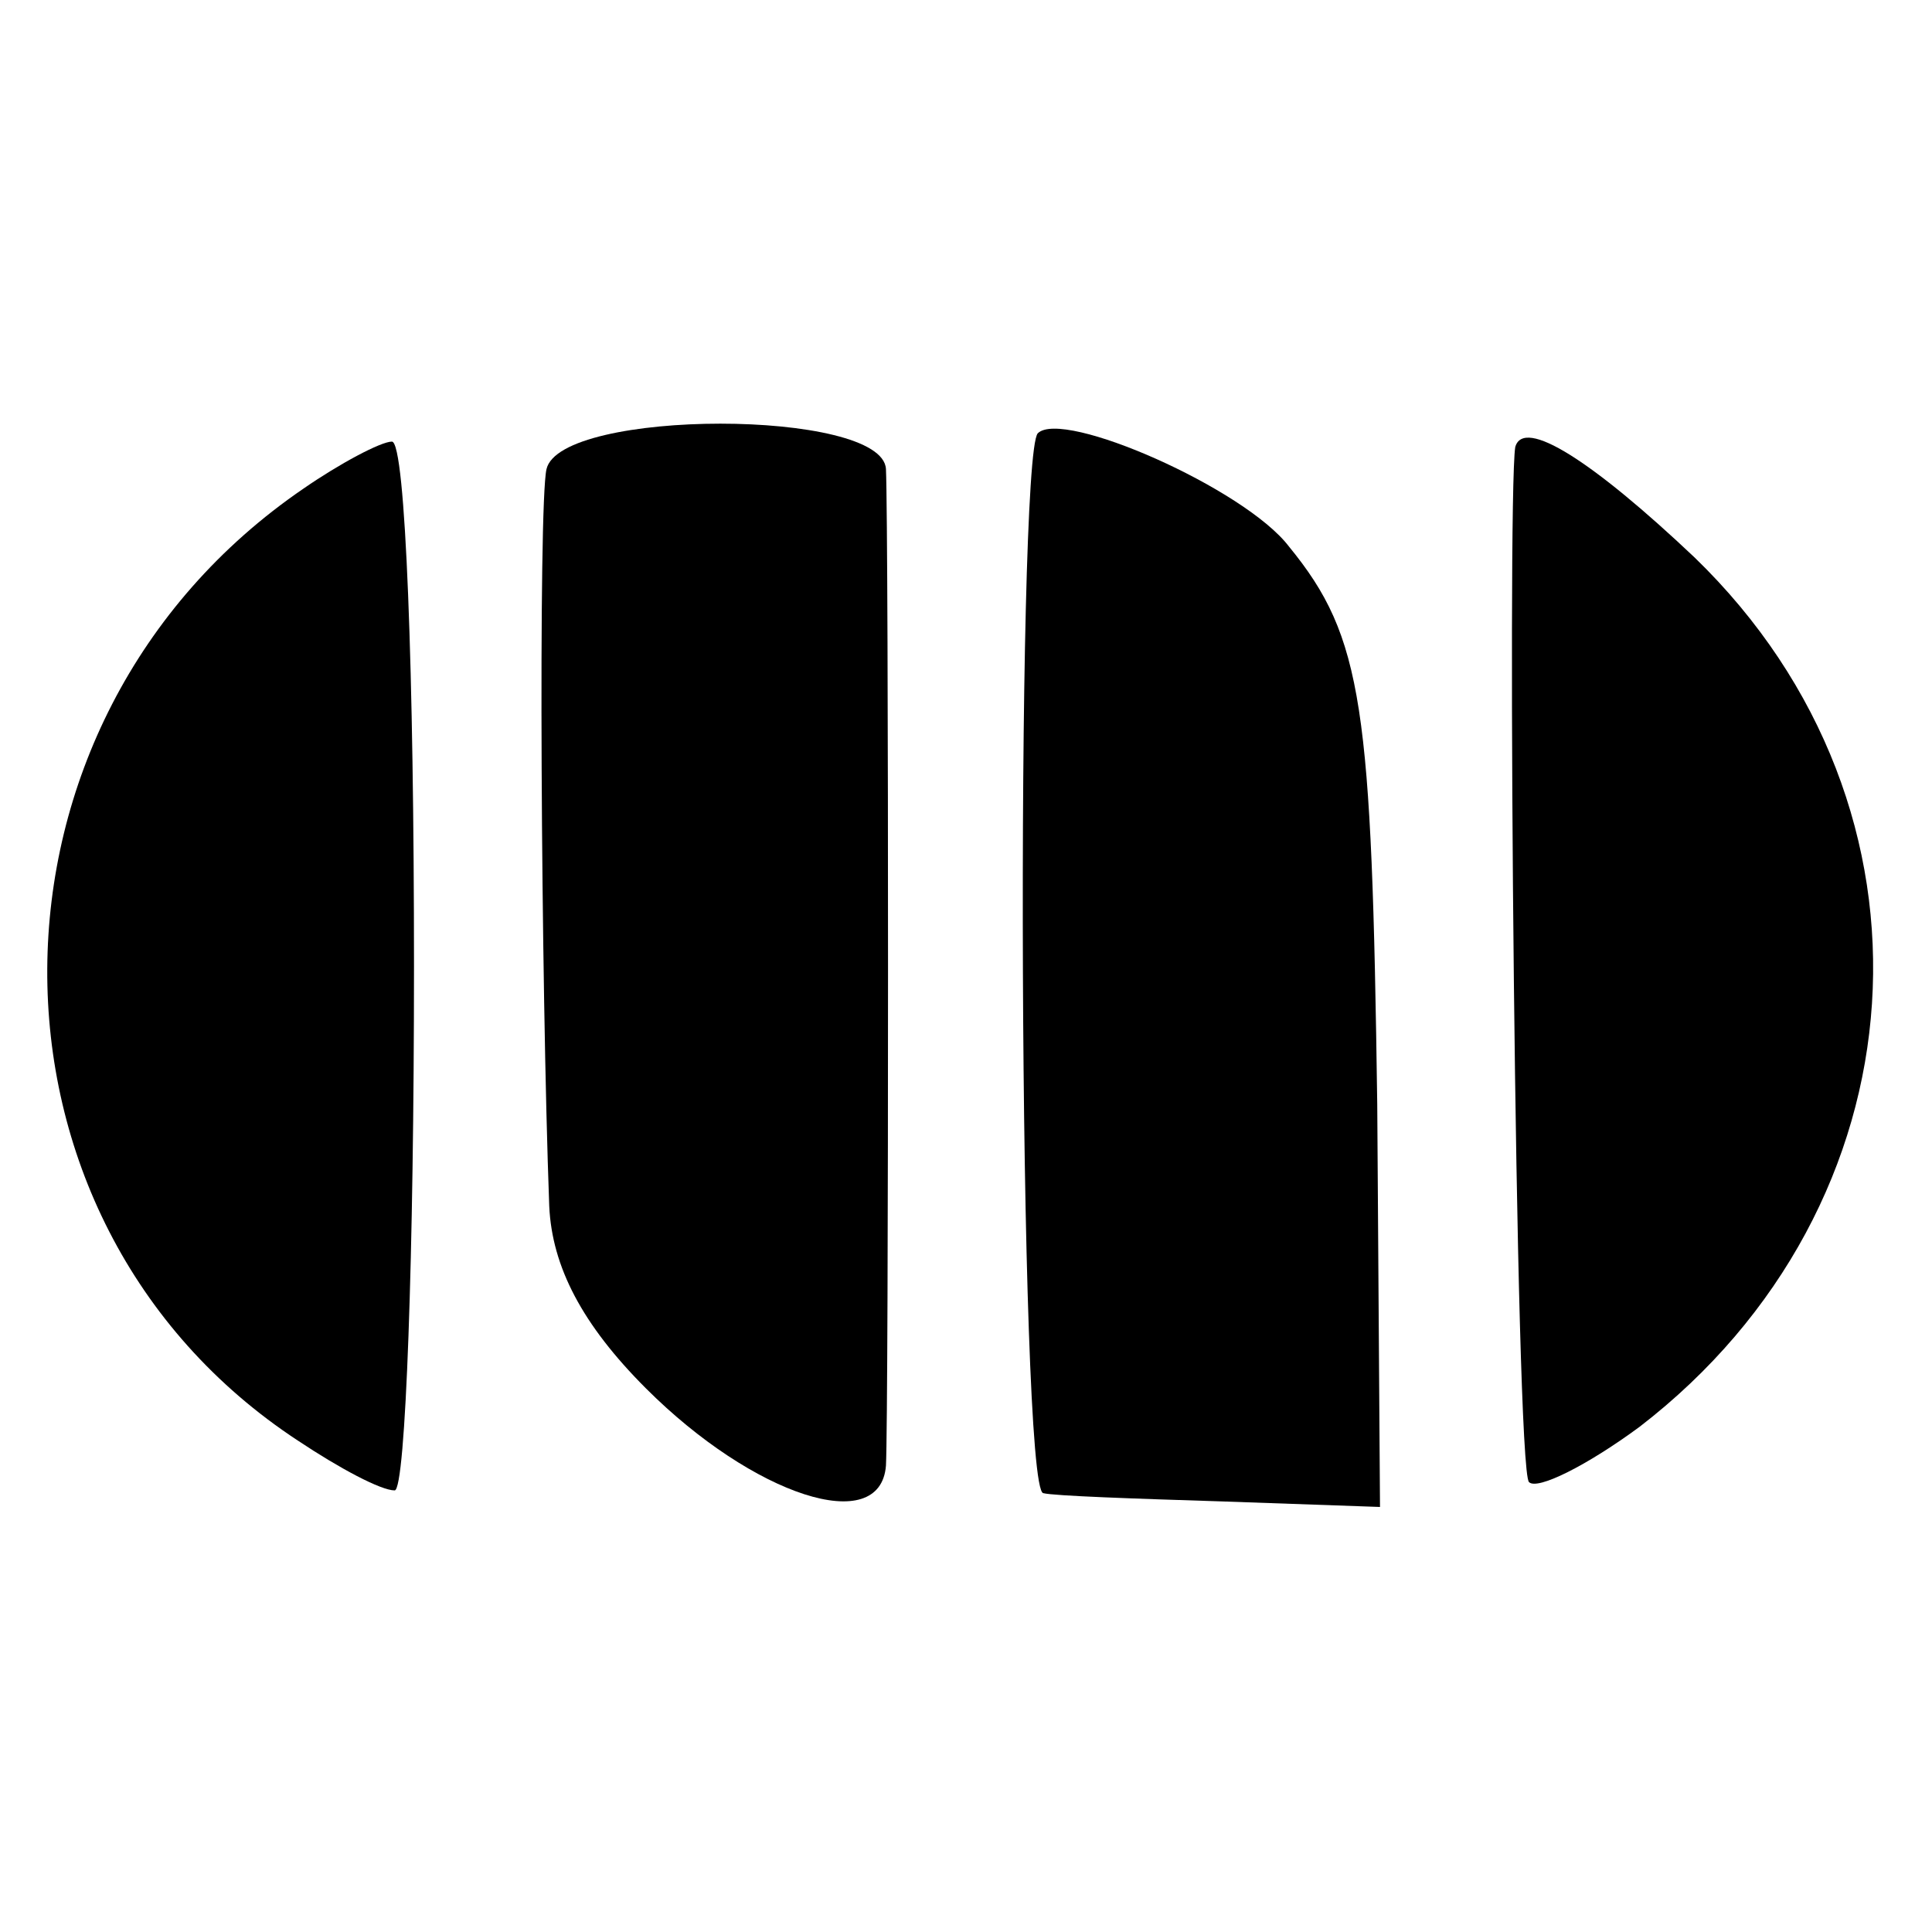
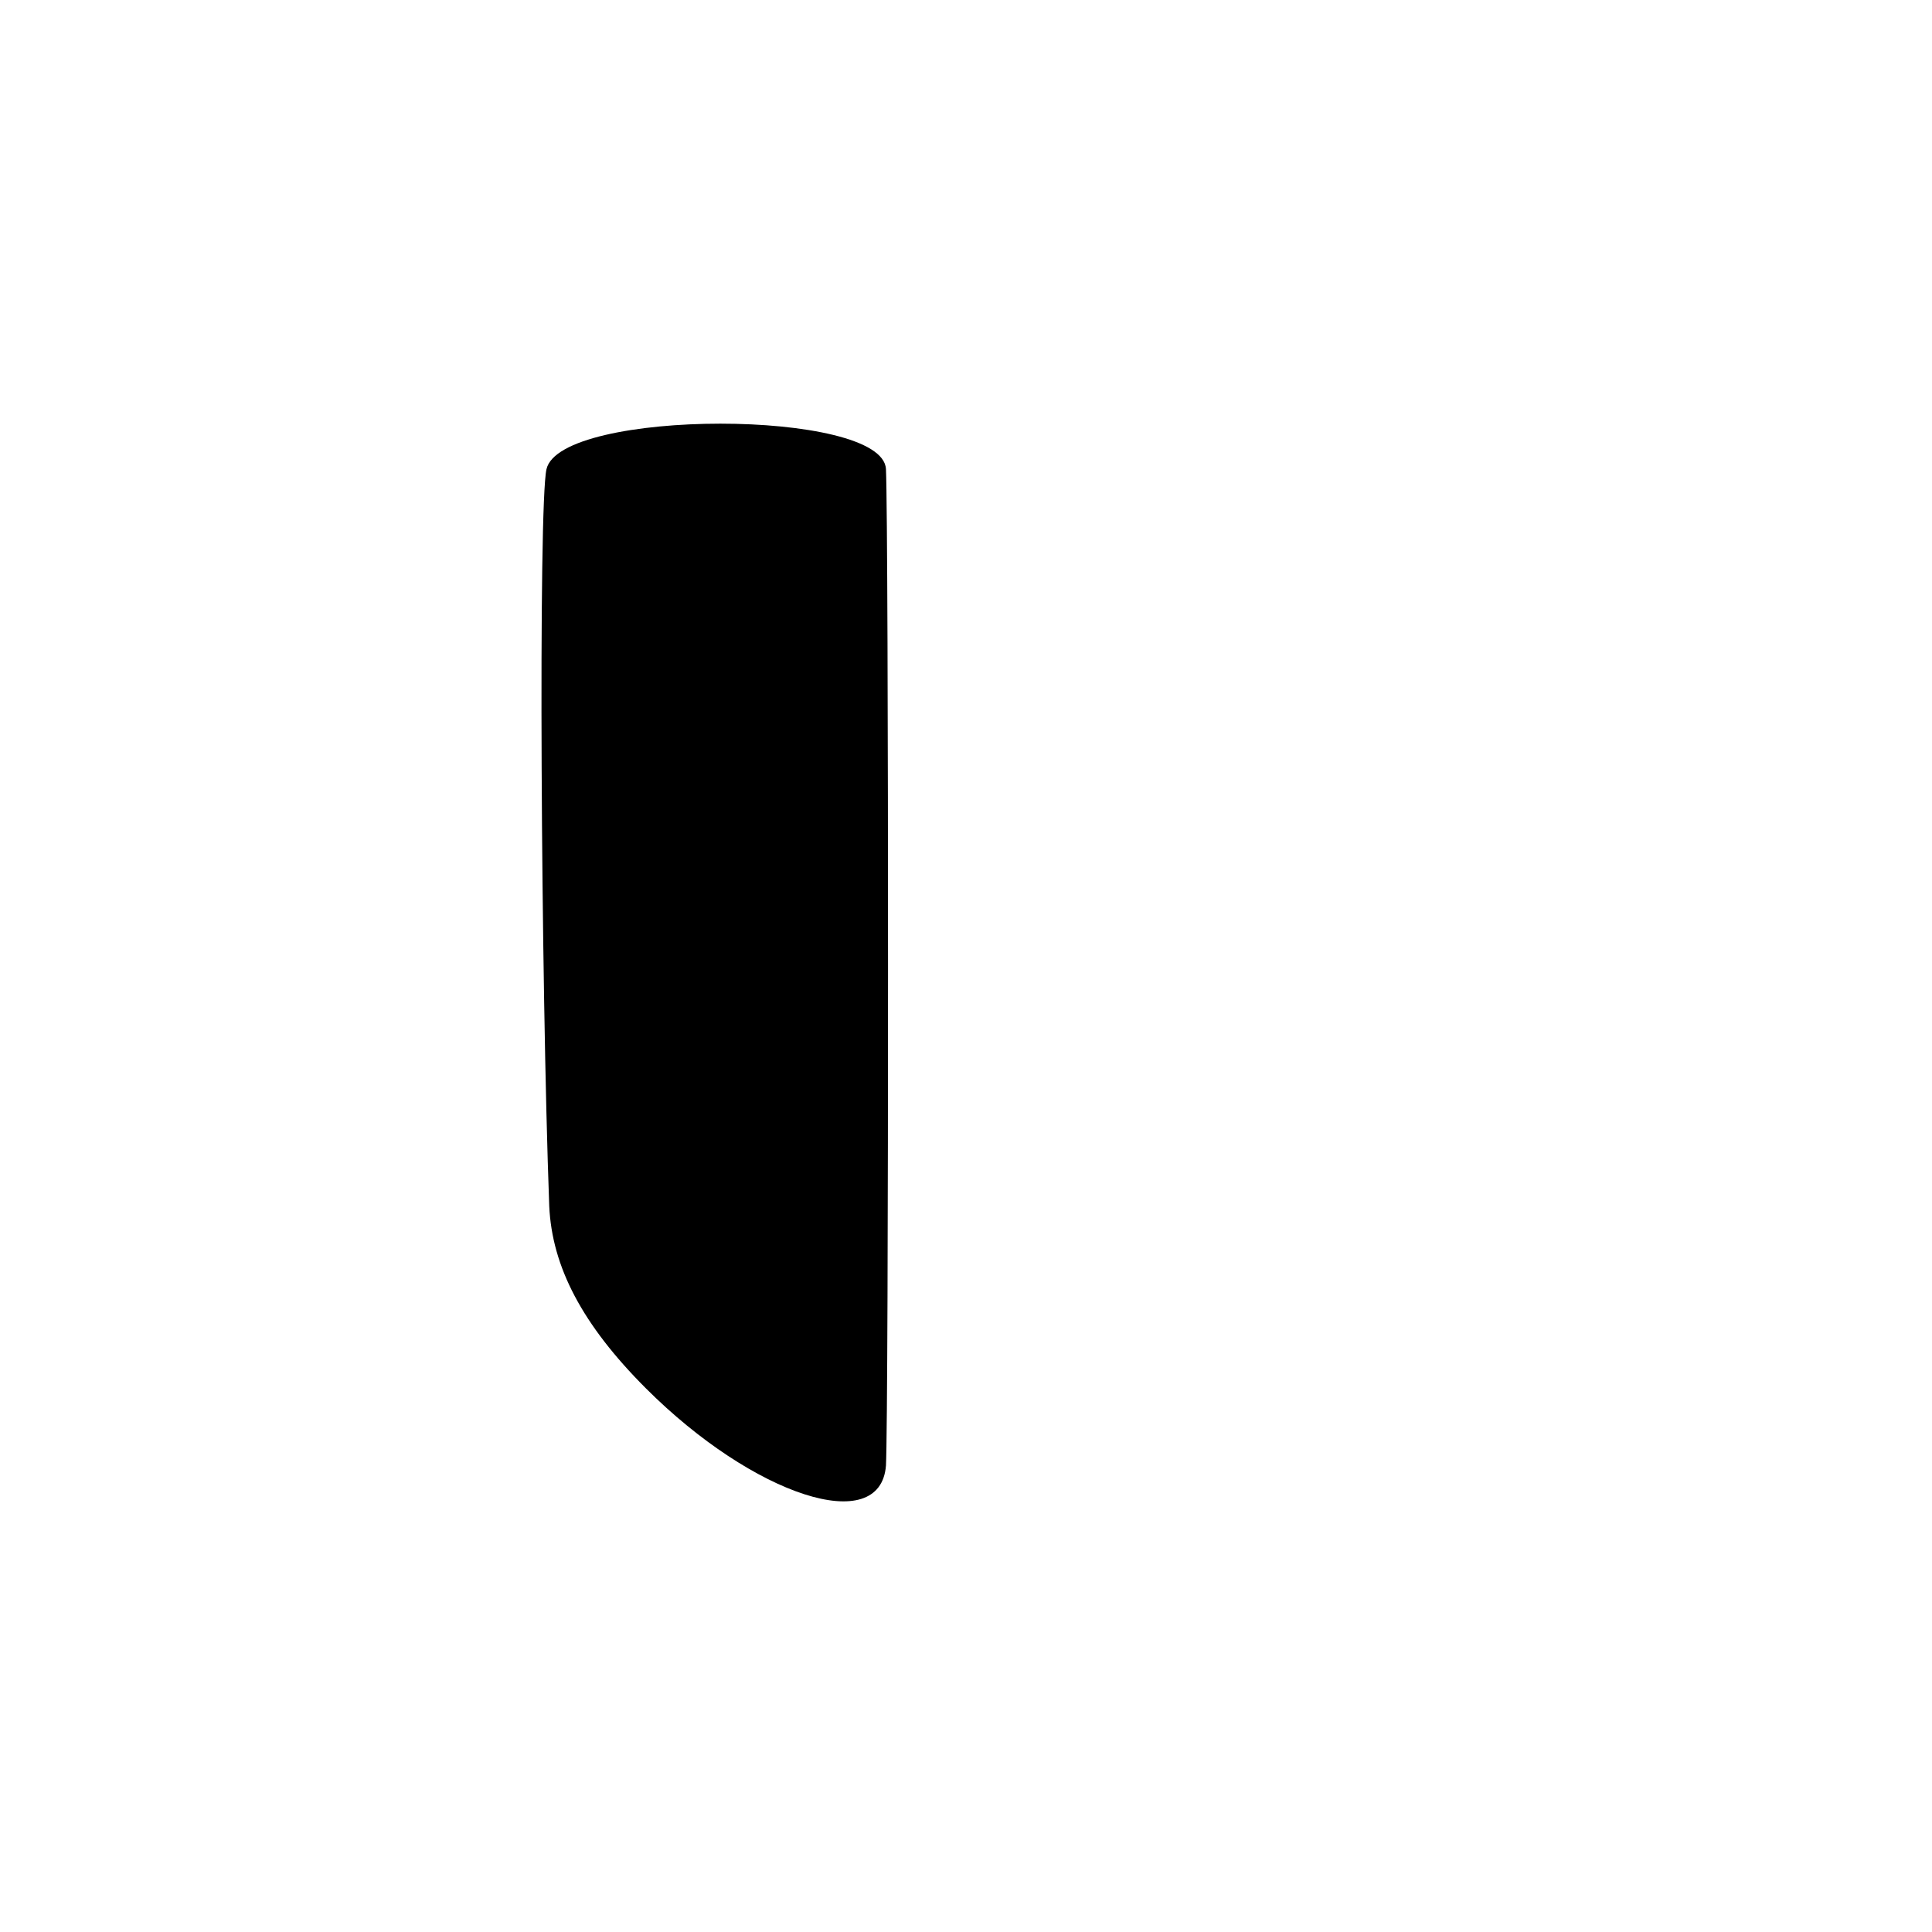
<svg xmlns="http://www.w3.org/2000/svg" version="1.0" width="70pt" height="70pt" viewBox="0 0 70 70" preserveAspectRatio="xMidYMid meet">
  <g transform="translate(0,70) scale(0.1,-0.1)" fill="#000000" stroke="none">
    <path d="M198 530 c-3 -13 -2 -186 1 -267 1 -22 12 -43 35 -66 39 -39 85 -54 87 -28 1 19 1 339 0 361 -1 22 -118 22 -123 0z" />
-     <path d="M376 543 c-8 -9 -7 -383 2 -384 4 -1 33 -2 65 -3 l57 -2 -1 146 c-2 144 -5 169 -32 202 -16 21 -82 50 -91 41z" />
-     <path d="M110 523 c-123 -84 -124 -265 -2 -345 15 -10 30 -18 35 -18 4 0 7 86 7 190 0 105 -3 190 -8 190 -4 0 -19 -8 -32 -17z" />
-     <path d="M549 538 c-3 -19 0 -371 5 -375 3 -3 21 6 40 20 104 80 114 224 20 315 -37 35 -62 51 -65 40z" />
  </g>
</svg>